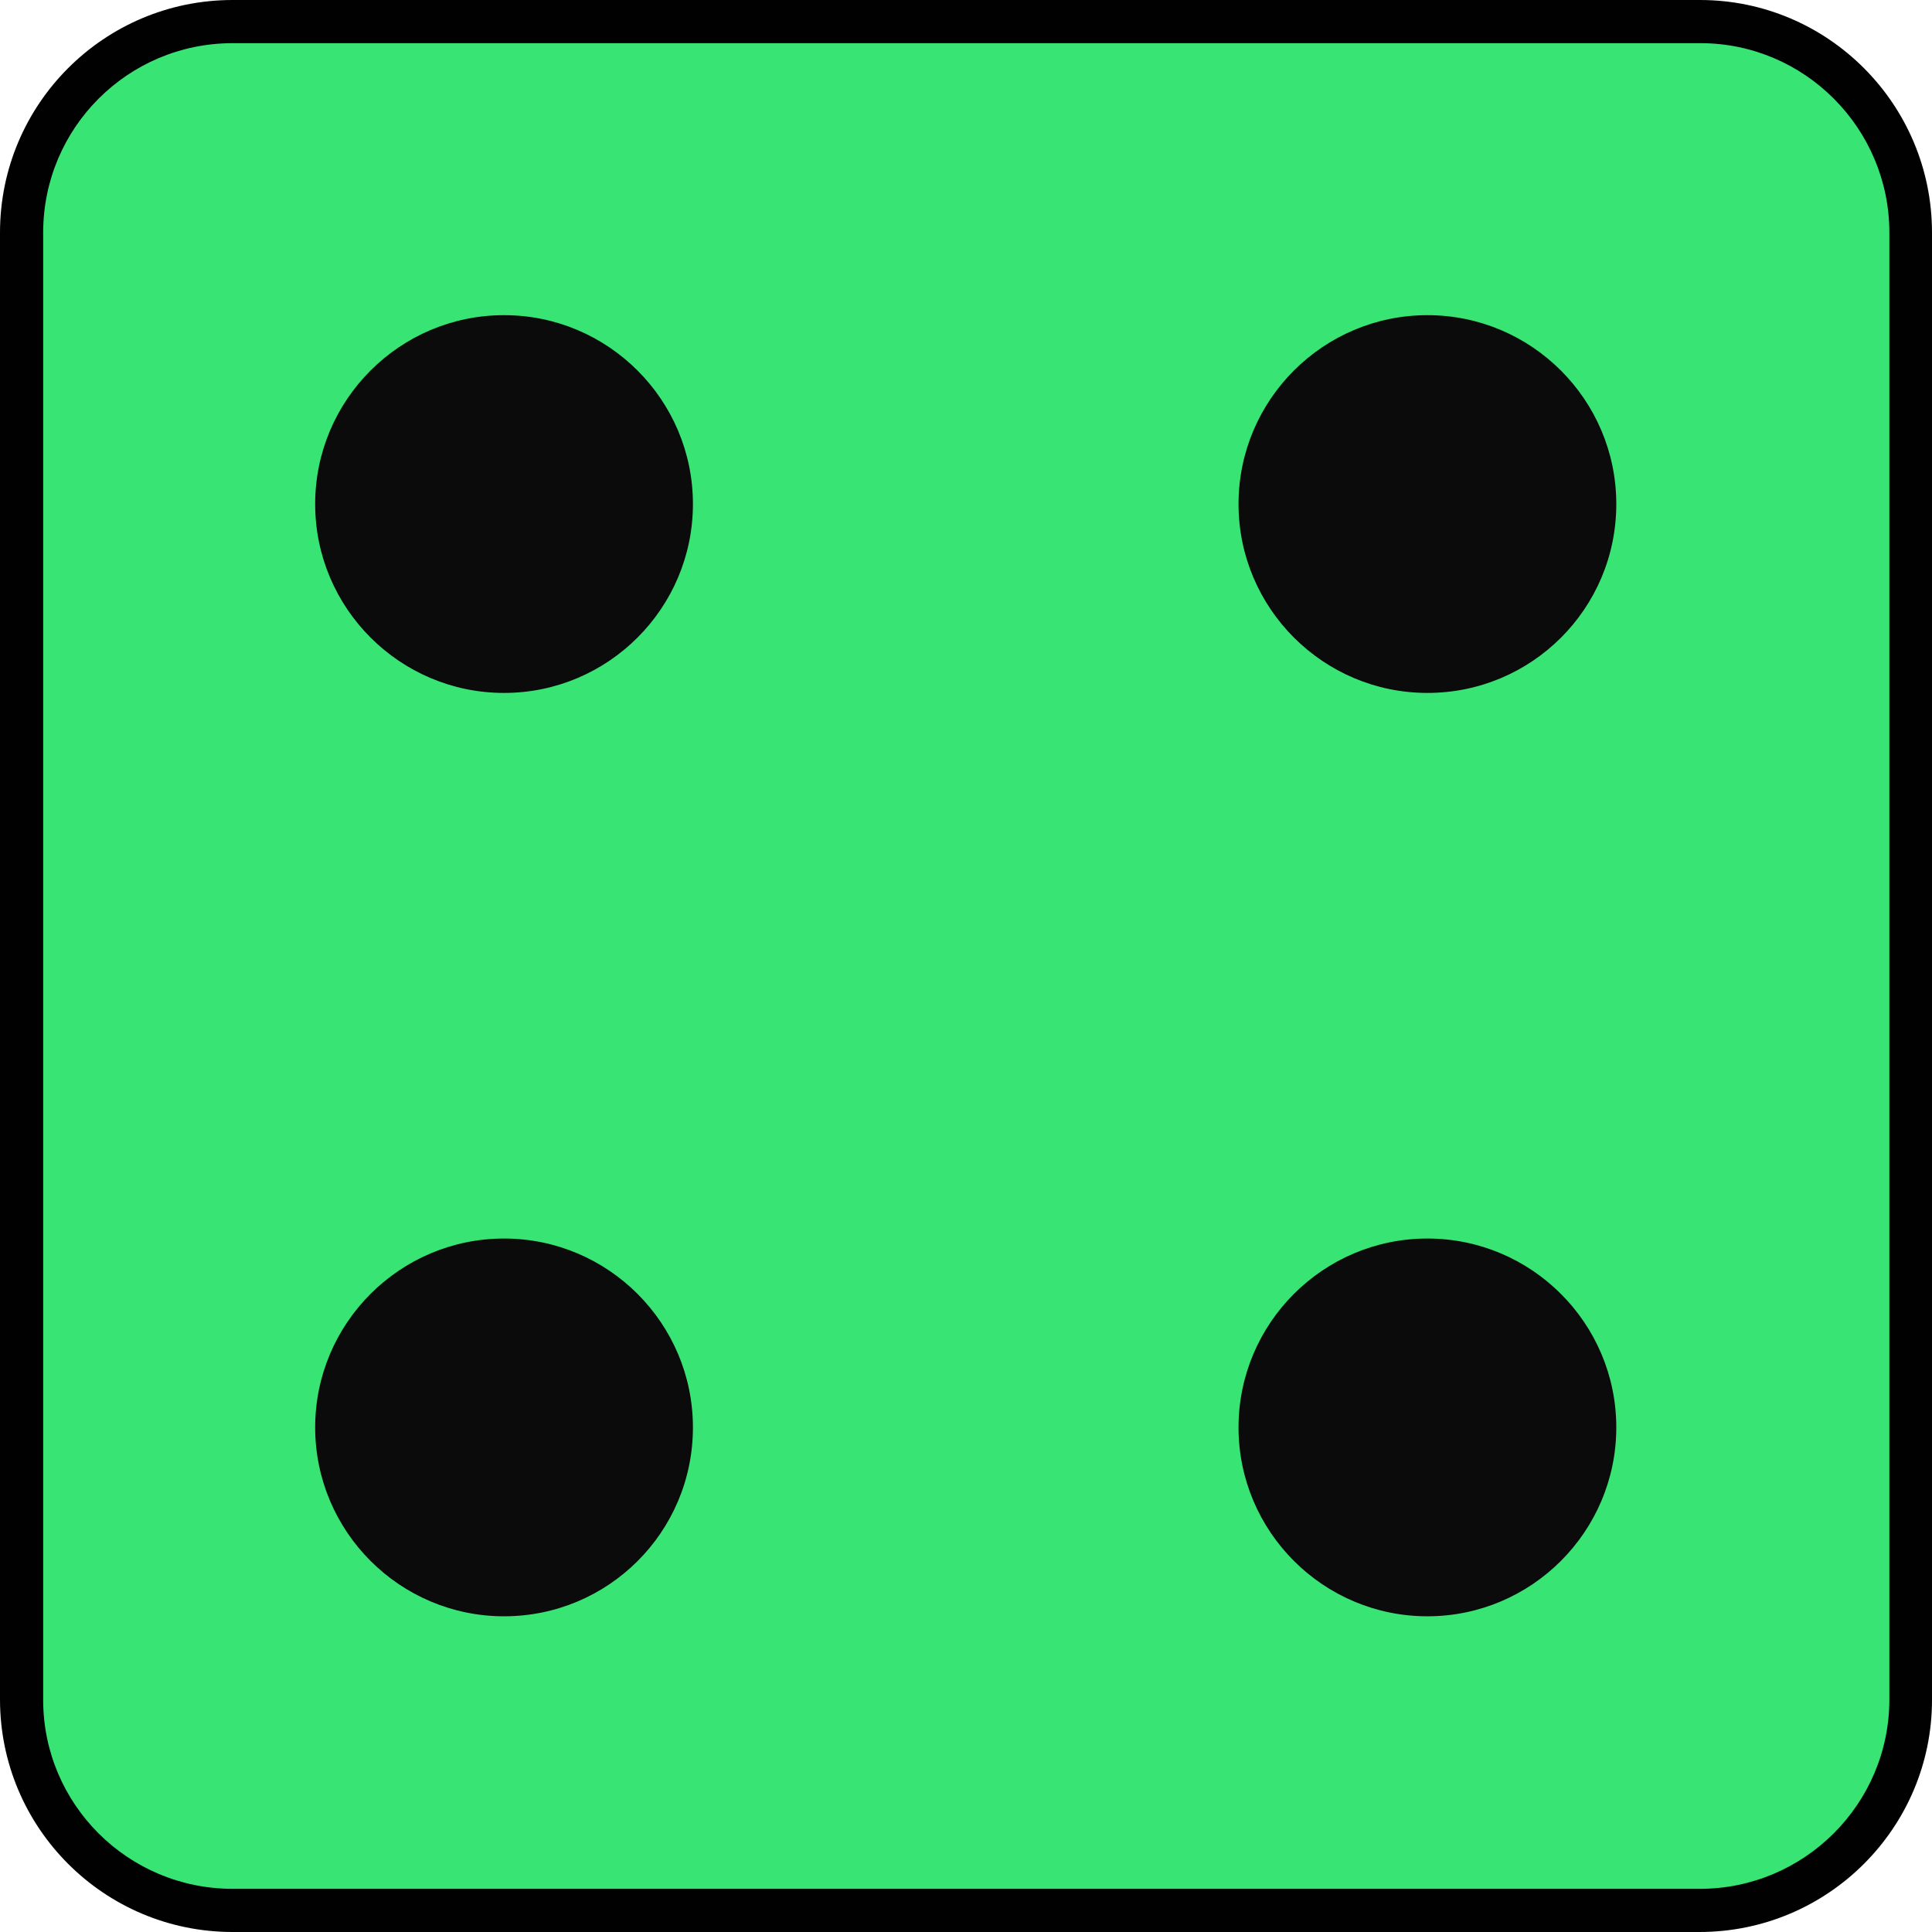
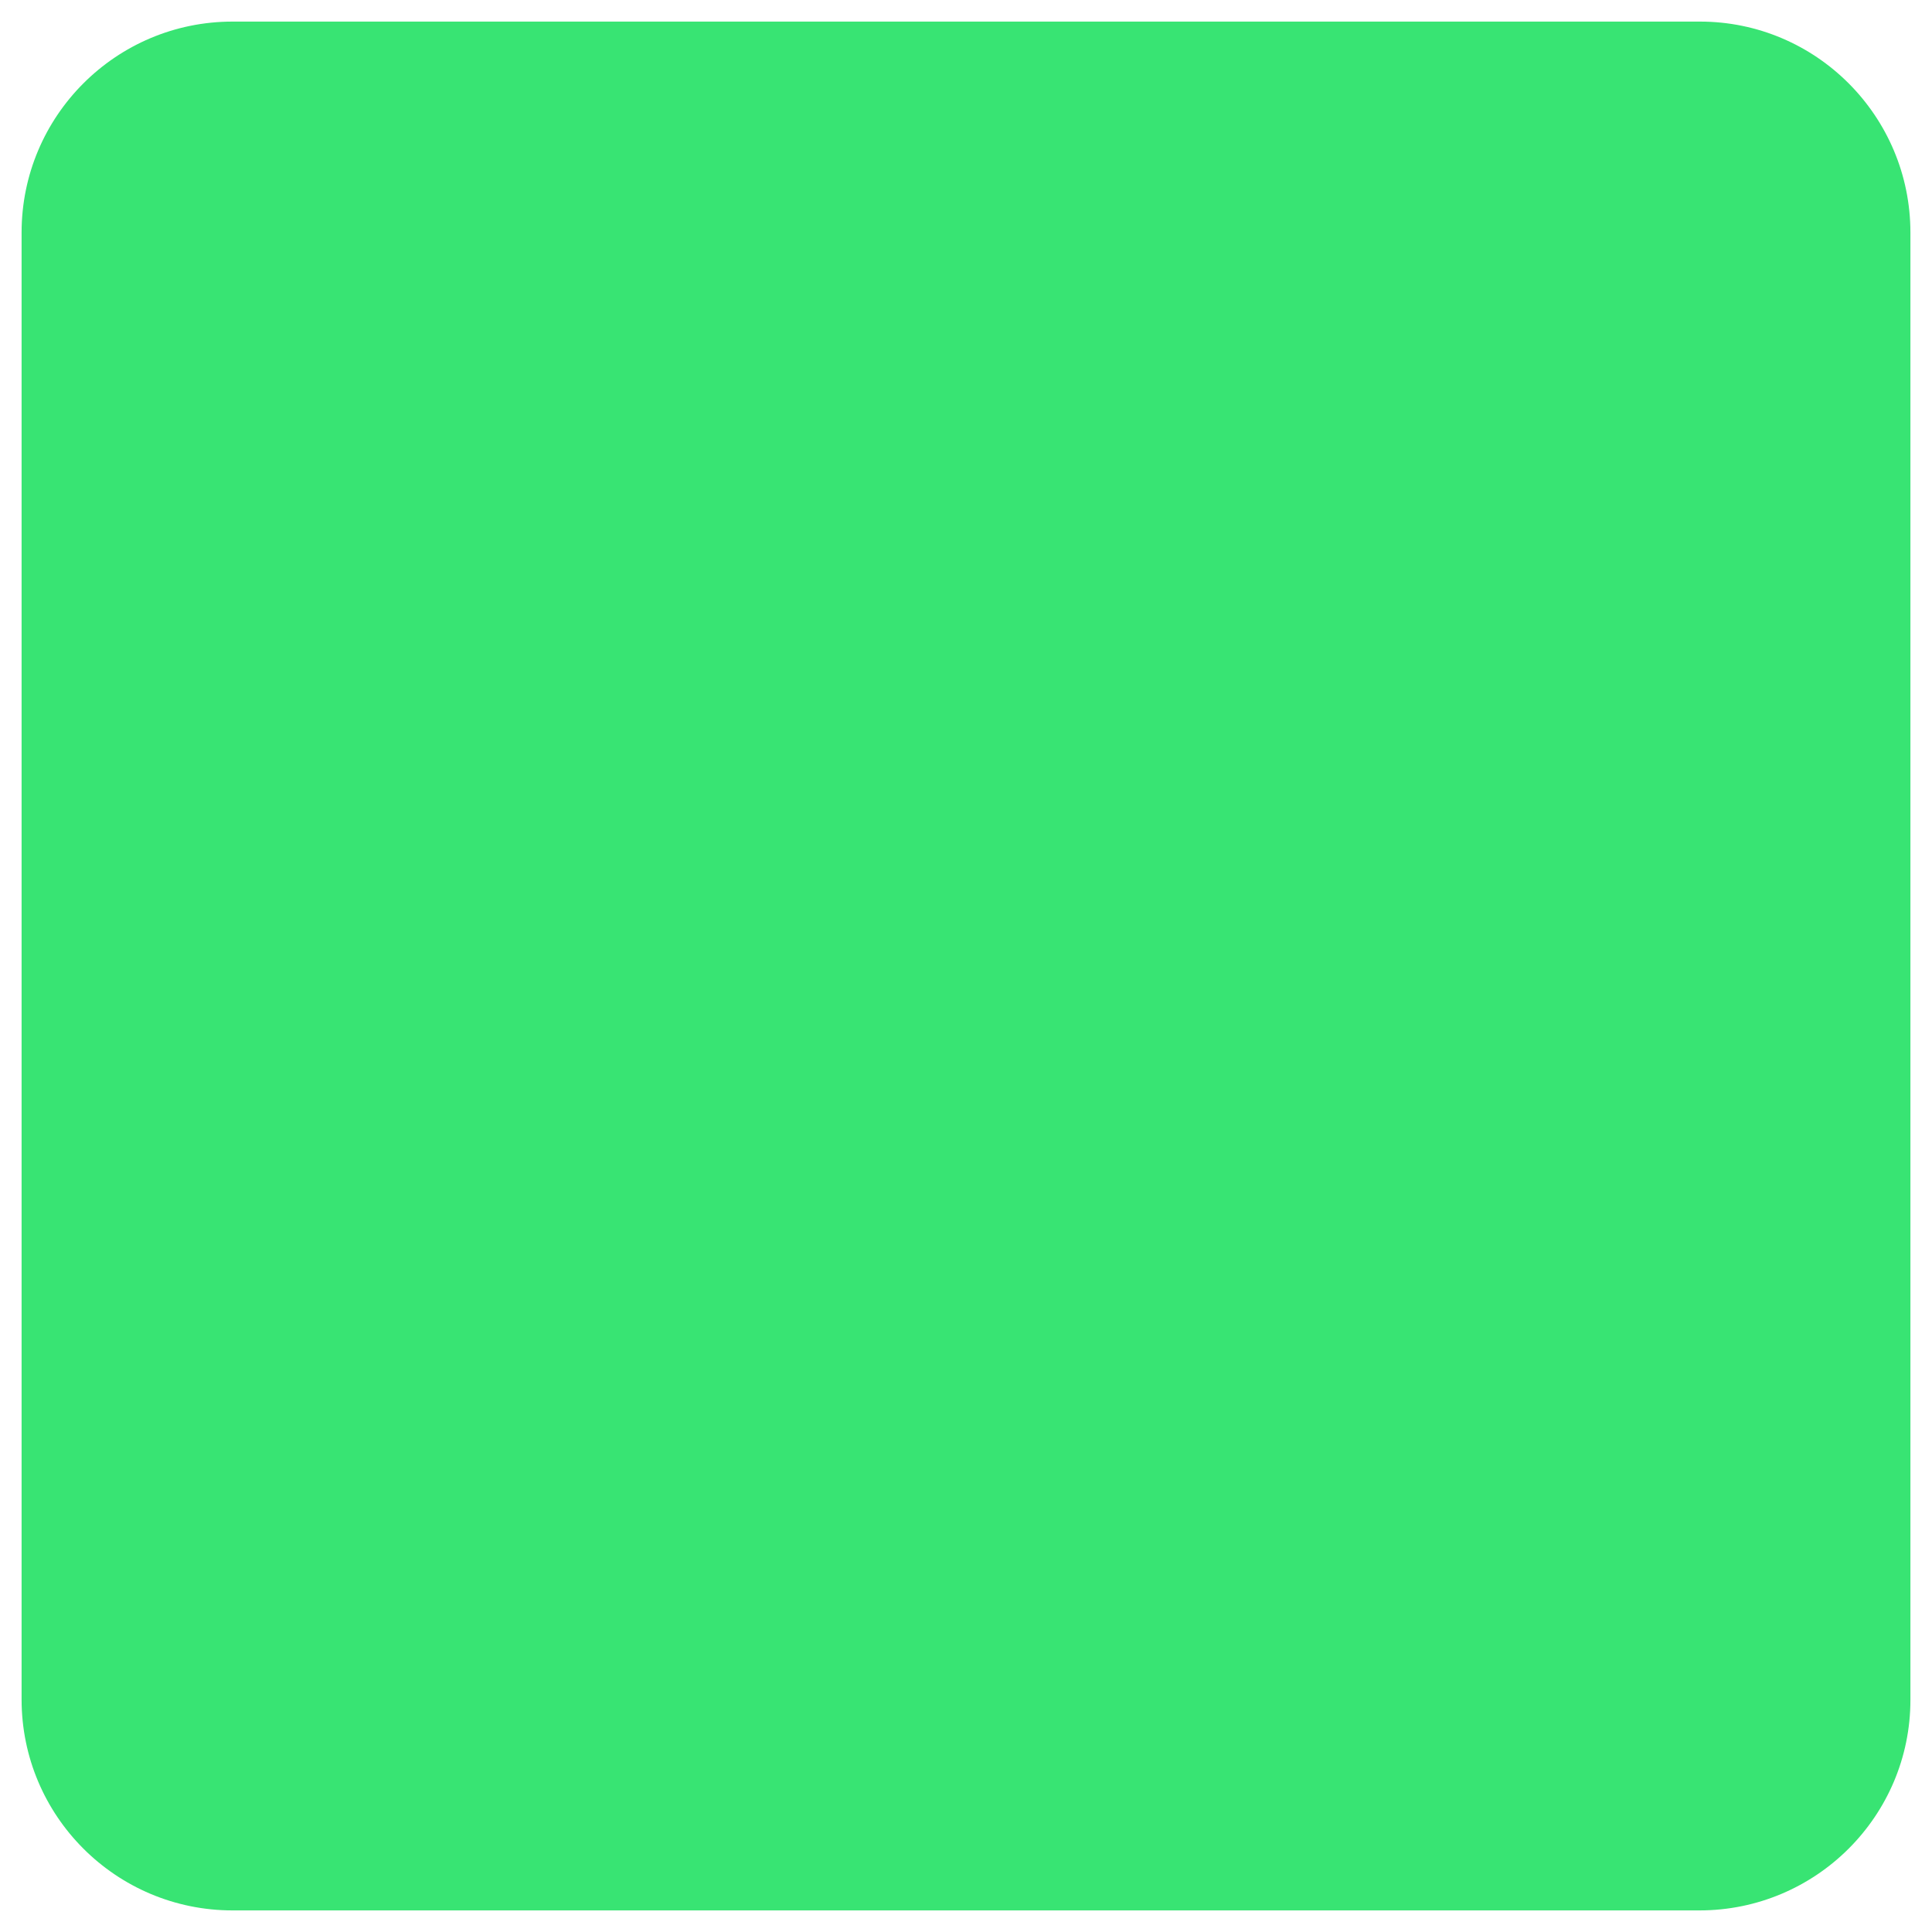
<svg xmlns="http://www.w3.org/2000/svg" fill="#000000" height="358" preserveAspectRatio="xMidYMid meet" version="1" viewBox="0.0 0.0 358.0 358.0" width="358" zoomAndPan="magnify">
  <g id="change1_1">
    <path d="M314.9,354H43.1C21.5,354,4,336.5,4,314.9V43.1C4,21.5,21.5,4,43.1,4h271.9C336.5,4,354,21.5,354,43.1v271.9 C354,336.5,336.5,354,314.9,354z" fill="#38e473" />
  </g>
  <g id="change2_1">
-     <path d="M314.9,358H43.1C19.3,358,0,338.7,0,314.9V43.1C0,19.3,19.3,0,43.1,0h271.9C338.7,0,358,19.3,358,43.1v271.9 C358,338.7,338.7,358,314.9,358z M43.1,8C23.7,8,8,23.7,8,43.1v271.9C8,334.3,23.7,350,43.1,350h271.9c19.3,0,35.1-15.7,35.1-35.1 V43.1c0-19.3-15.7-35.1-35-35.1H43.1z" fill="#010101" />
-   </g>
+     </g>
  <g id="change3_1">
-     <path d="M299.5,93.4c0-19.3-15.7-35-35-35s-35,15.7-35,35s15.7,35,35,35S299.5,112.8,299.5,93.4z M128.4,264.5 c0-19.3-15.7-35-35-35s-35,15.7-35,35s15.7,35,35,35S128.4,283.9,128.4,264.5z M93.4,128.4c19.3,0,35-15.7,35-35s-15.7-35-35-35 s-35,15.7-35,35S74.1,128.4,93.4,128.4z M264.5,299.5c19.3,0,35-15.7,35-35s-15.7-35-35-35s-35,15.7-35,35S245.2,299.5,264.5,299.5z" fill="#0c0b0b" />
-   </g>
+     </g>
</svg>